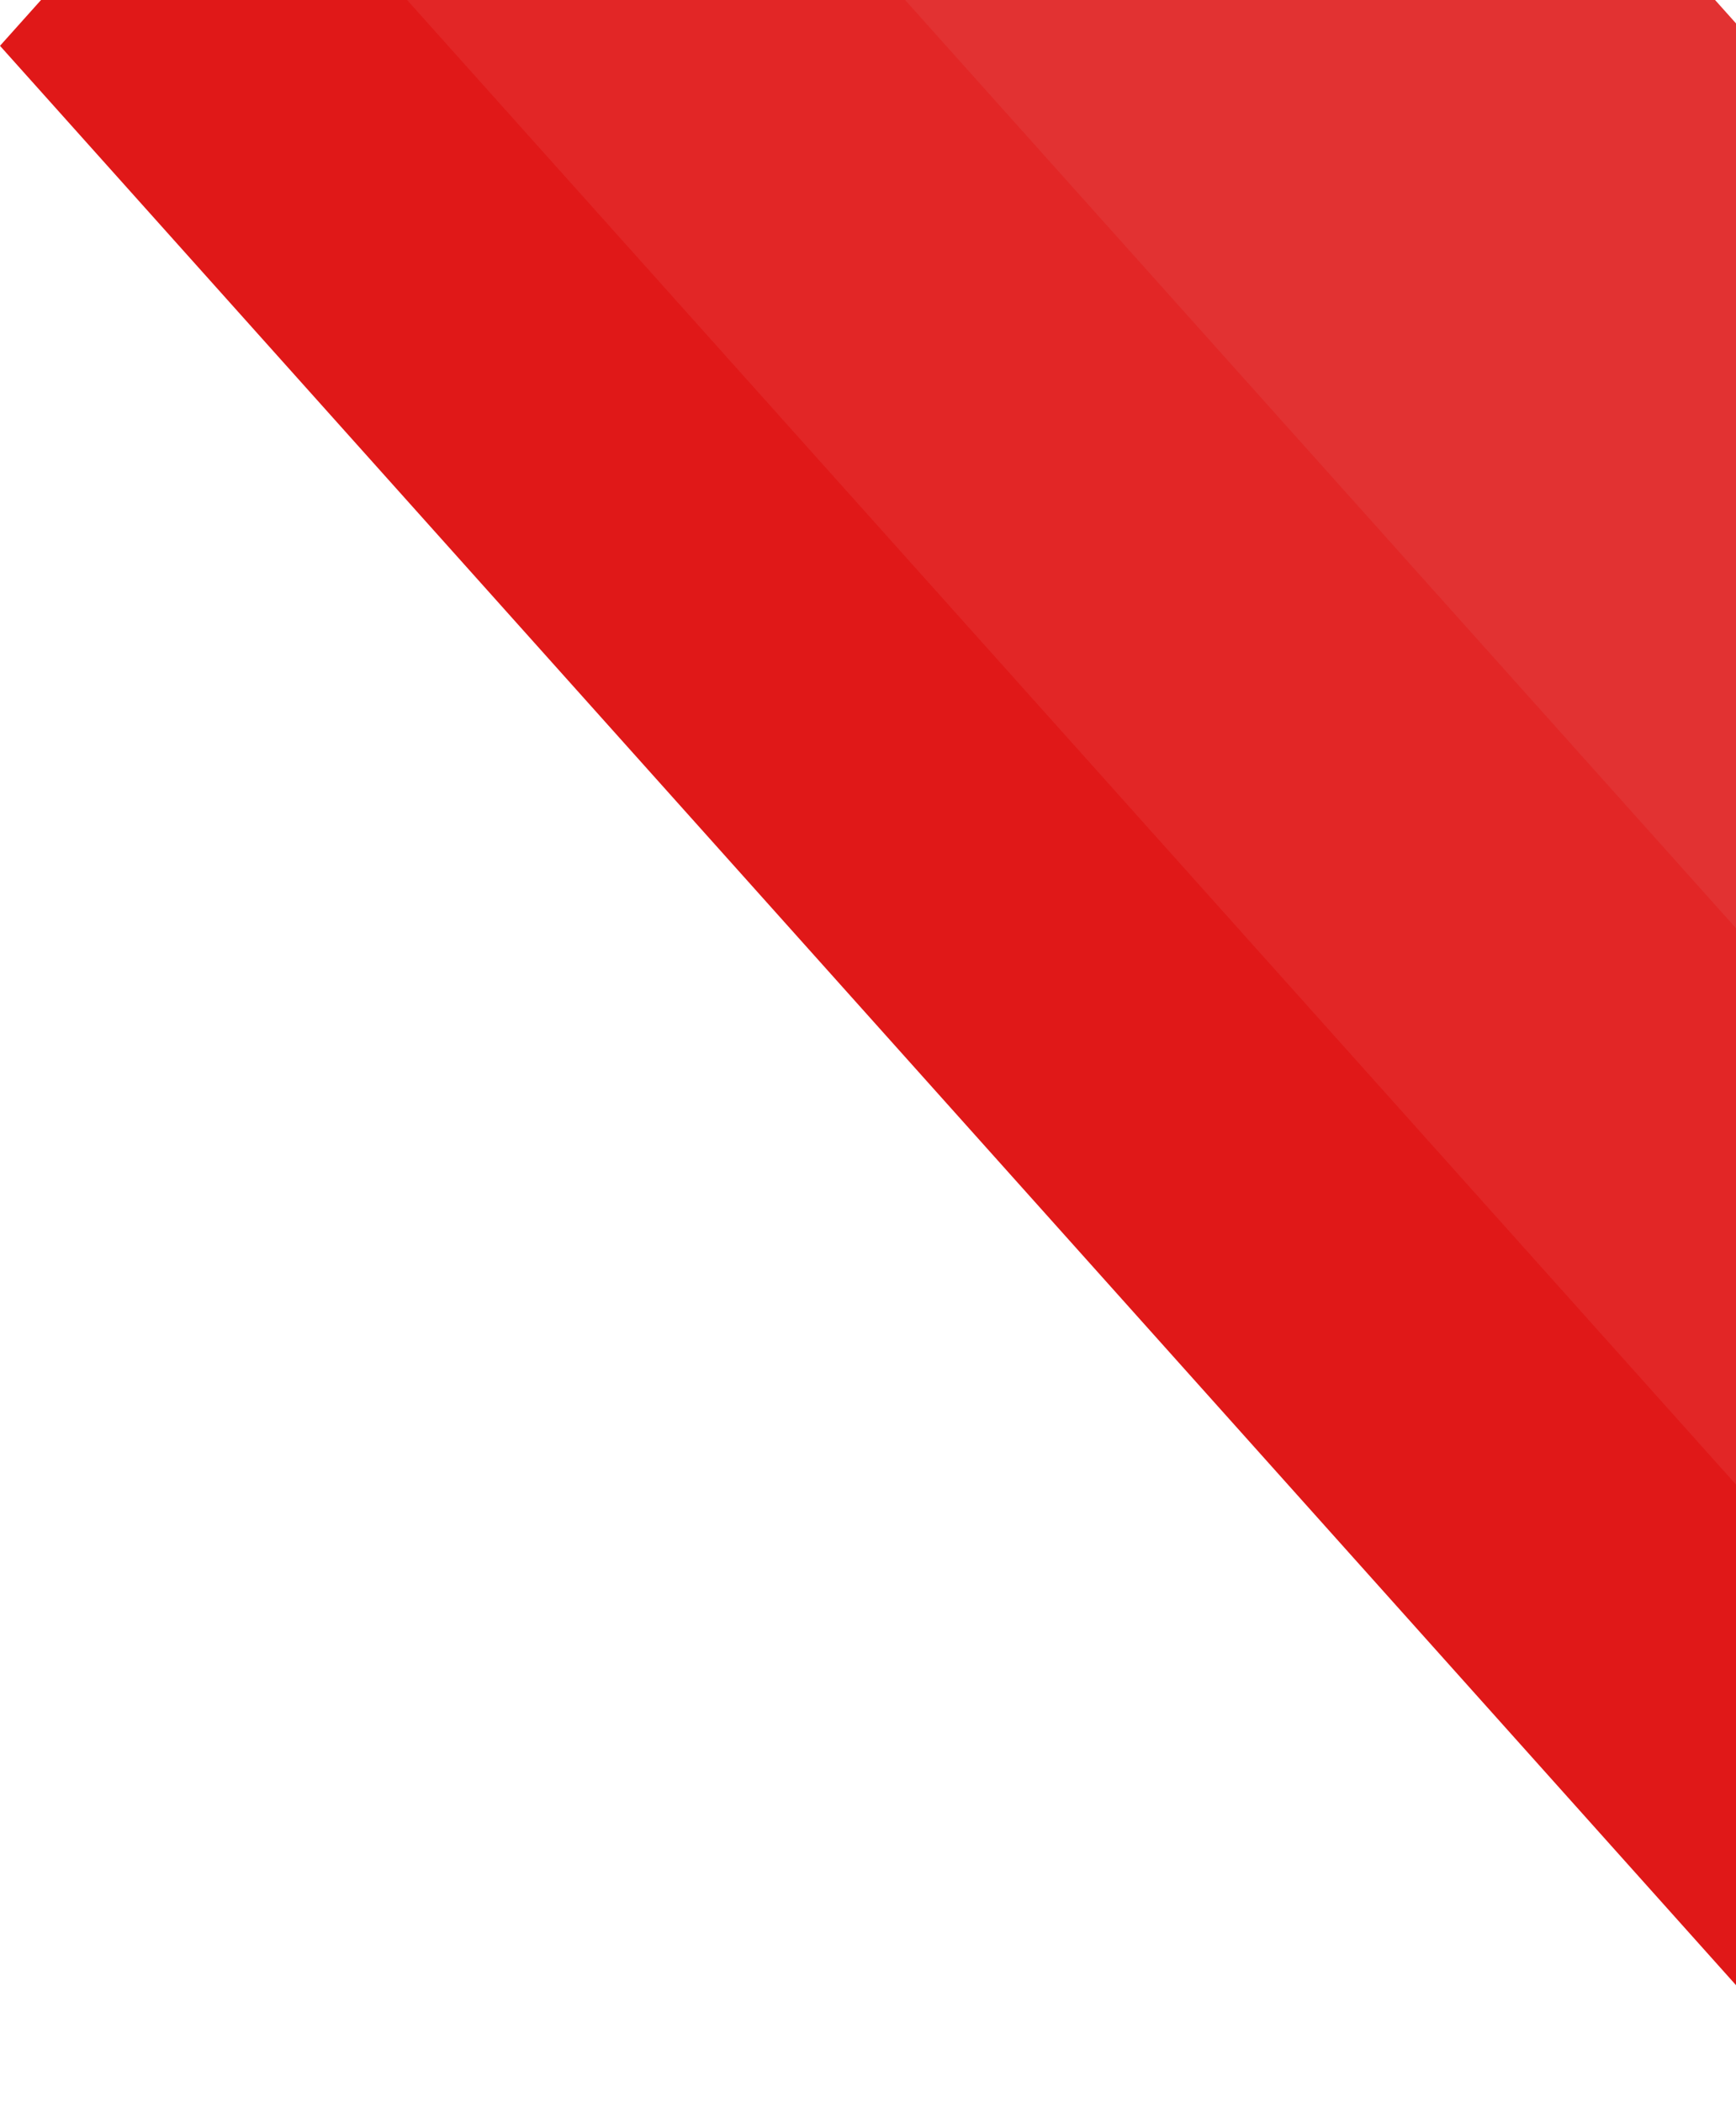
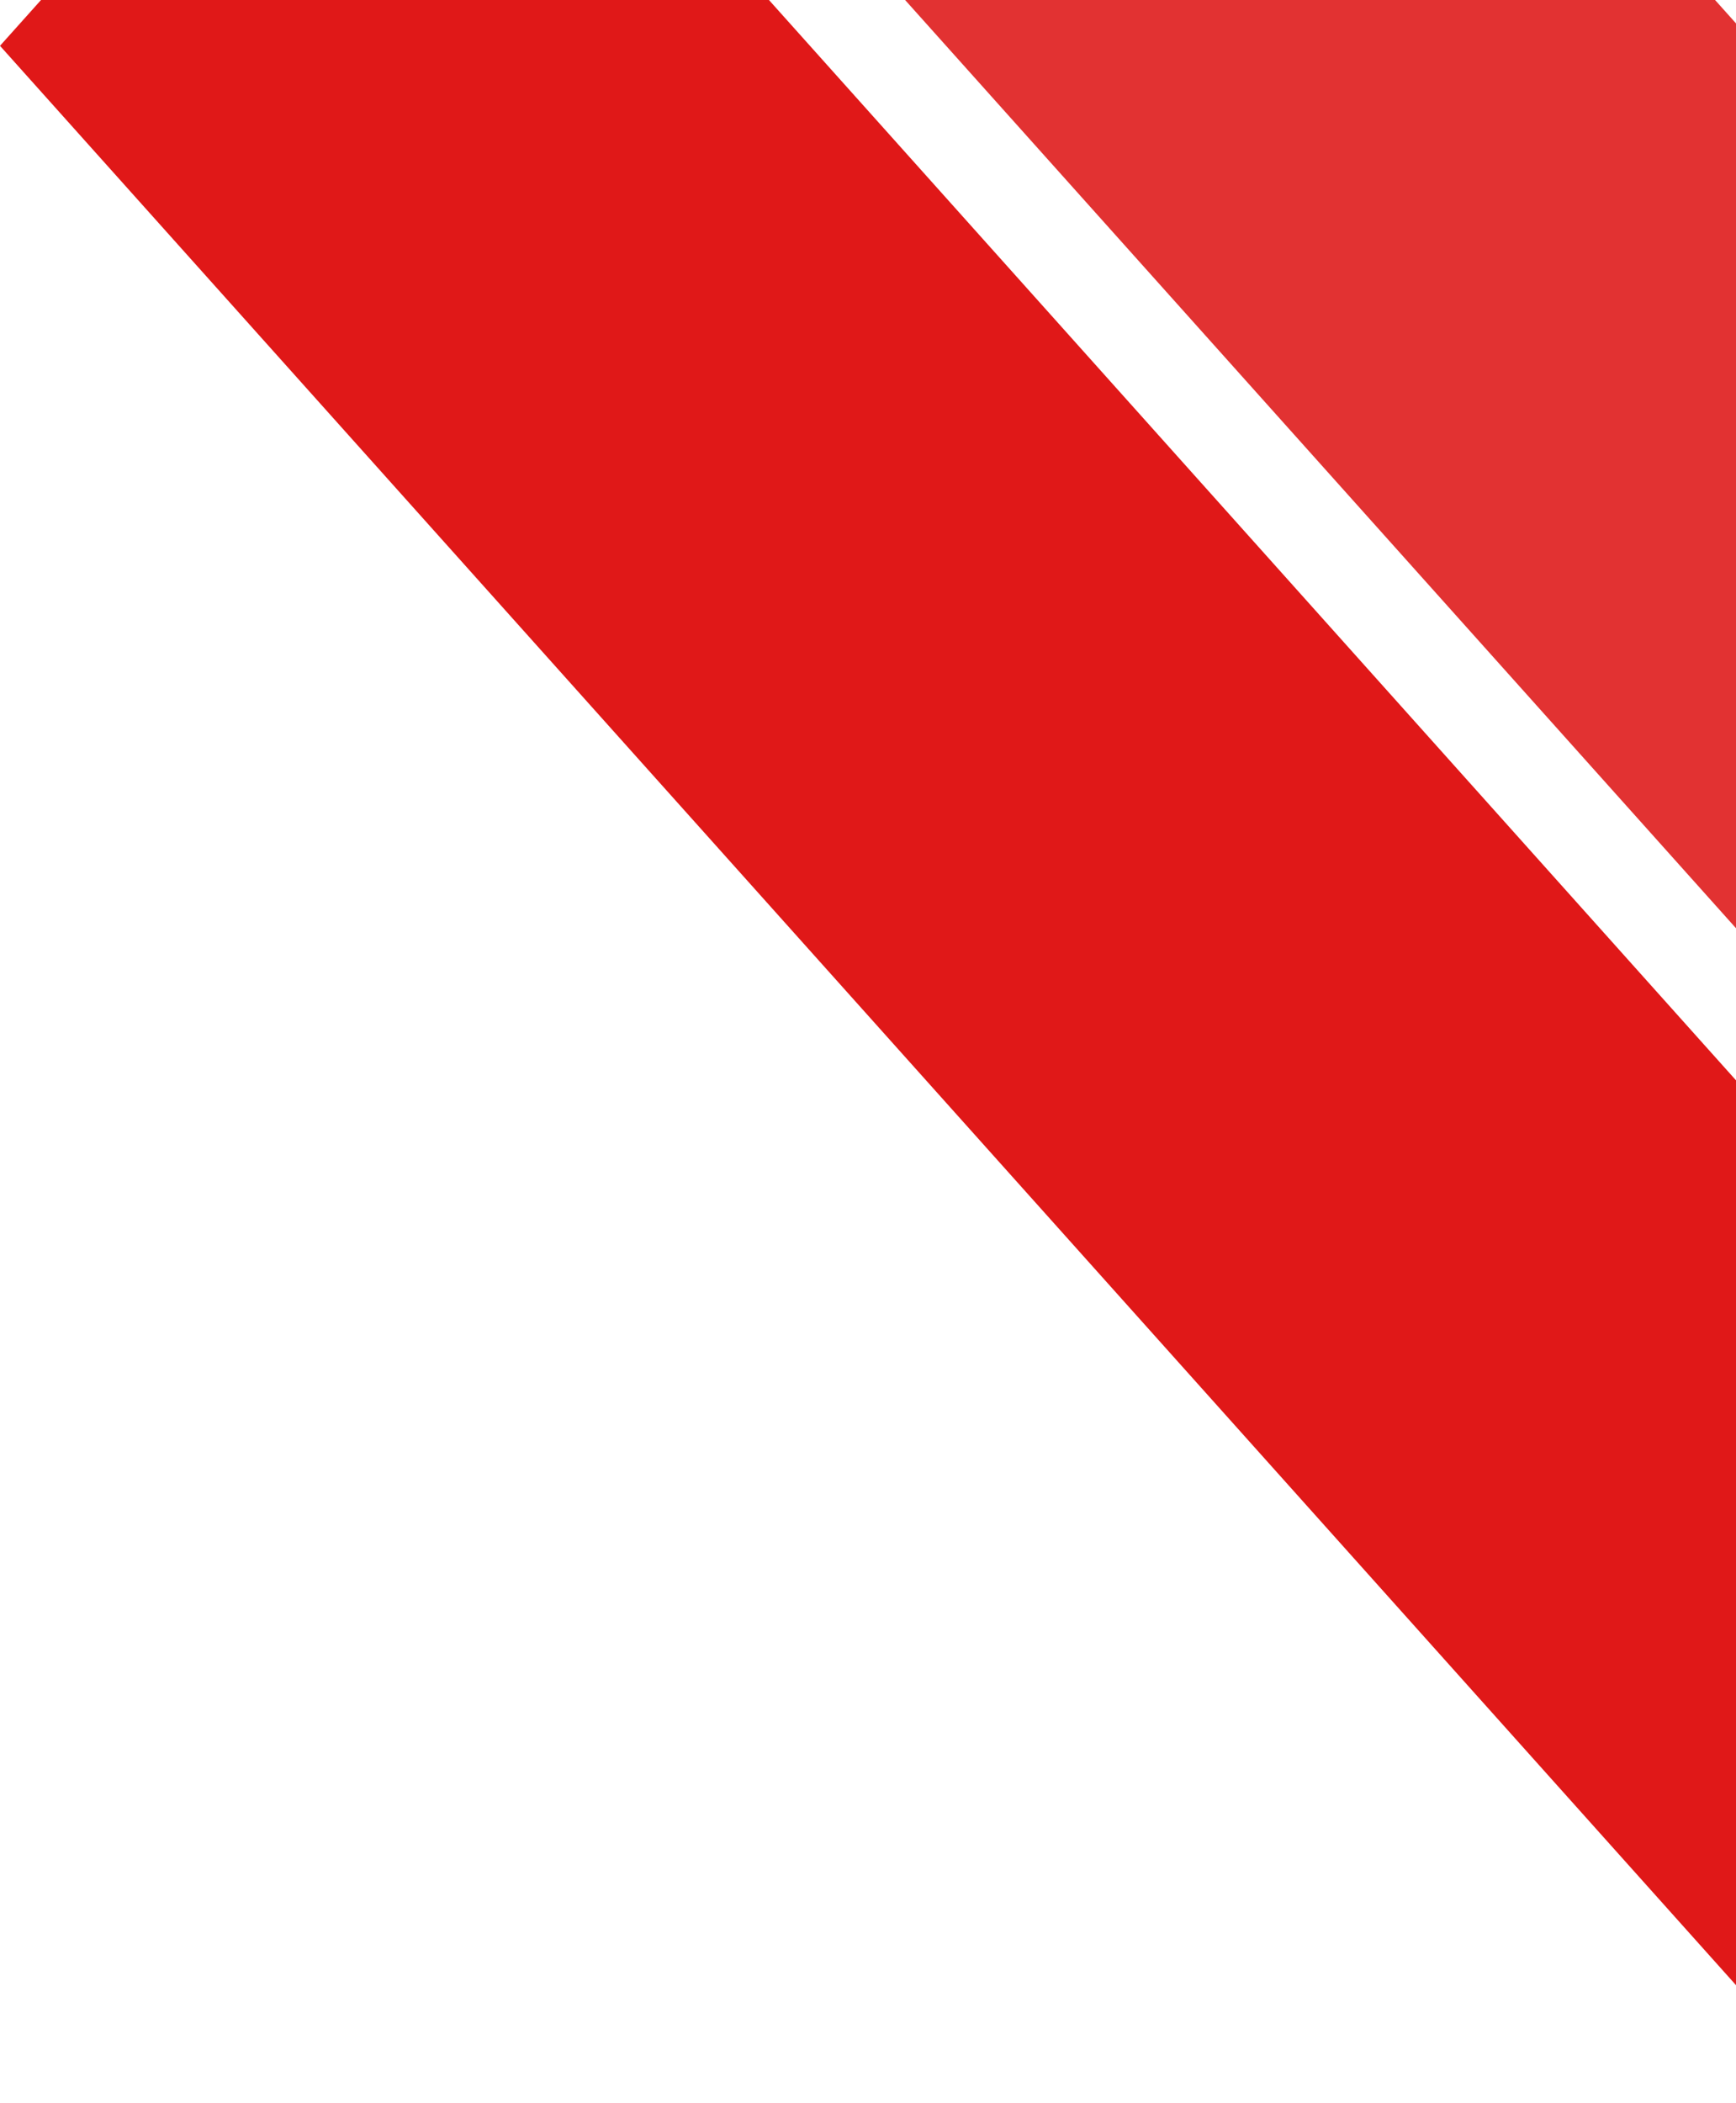
<svg xmlns="http://www.w3.org/2000/svg" width="654" height="792" viewBox="0 0 654 792" fill="none">
  <rect width="228.737" height="1071.73" transform="matrix(0.667 -0.745 0.667 0.745 0 17.257)" fill="#E01818" />
-   <rect width="228.737" height="896.409" transform="matrix(0.667 -0.745 0.667 0.745 150.039 -3.707)" fill="#E22626" />
  <rect width="228.737" height="896.409" transform="matrix(0.667 -0.745 0.667 0.745 243.813 -108.526)" fill="#E23232" />
</svg>